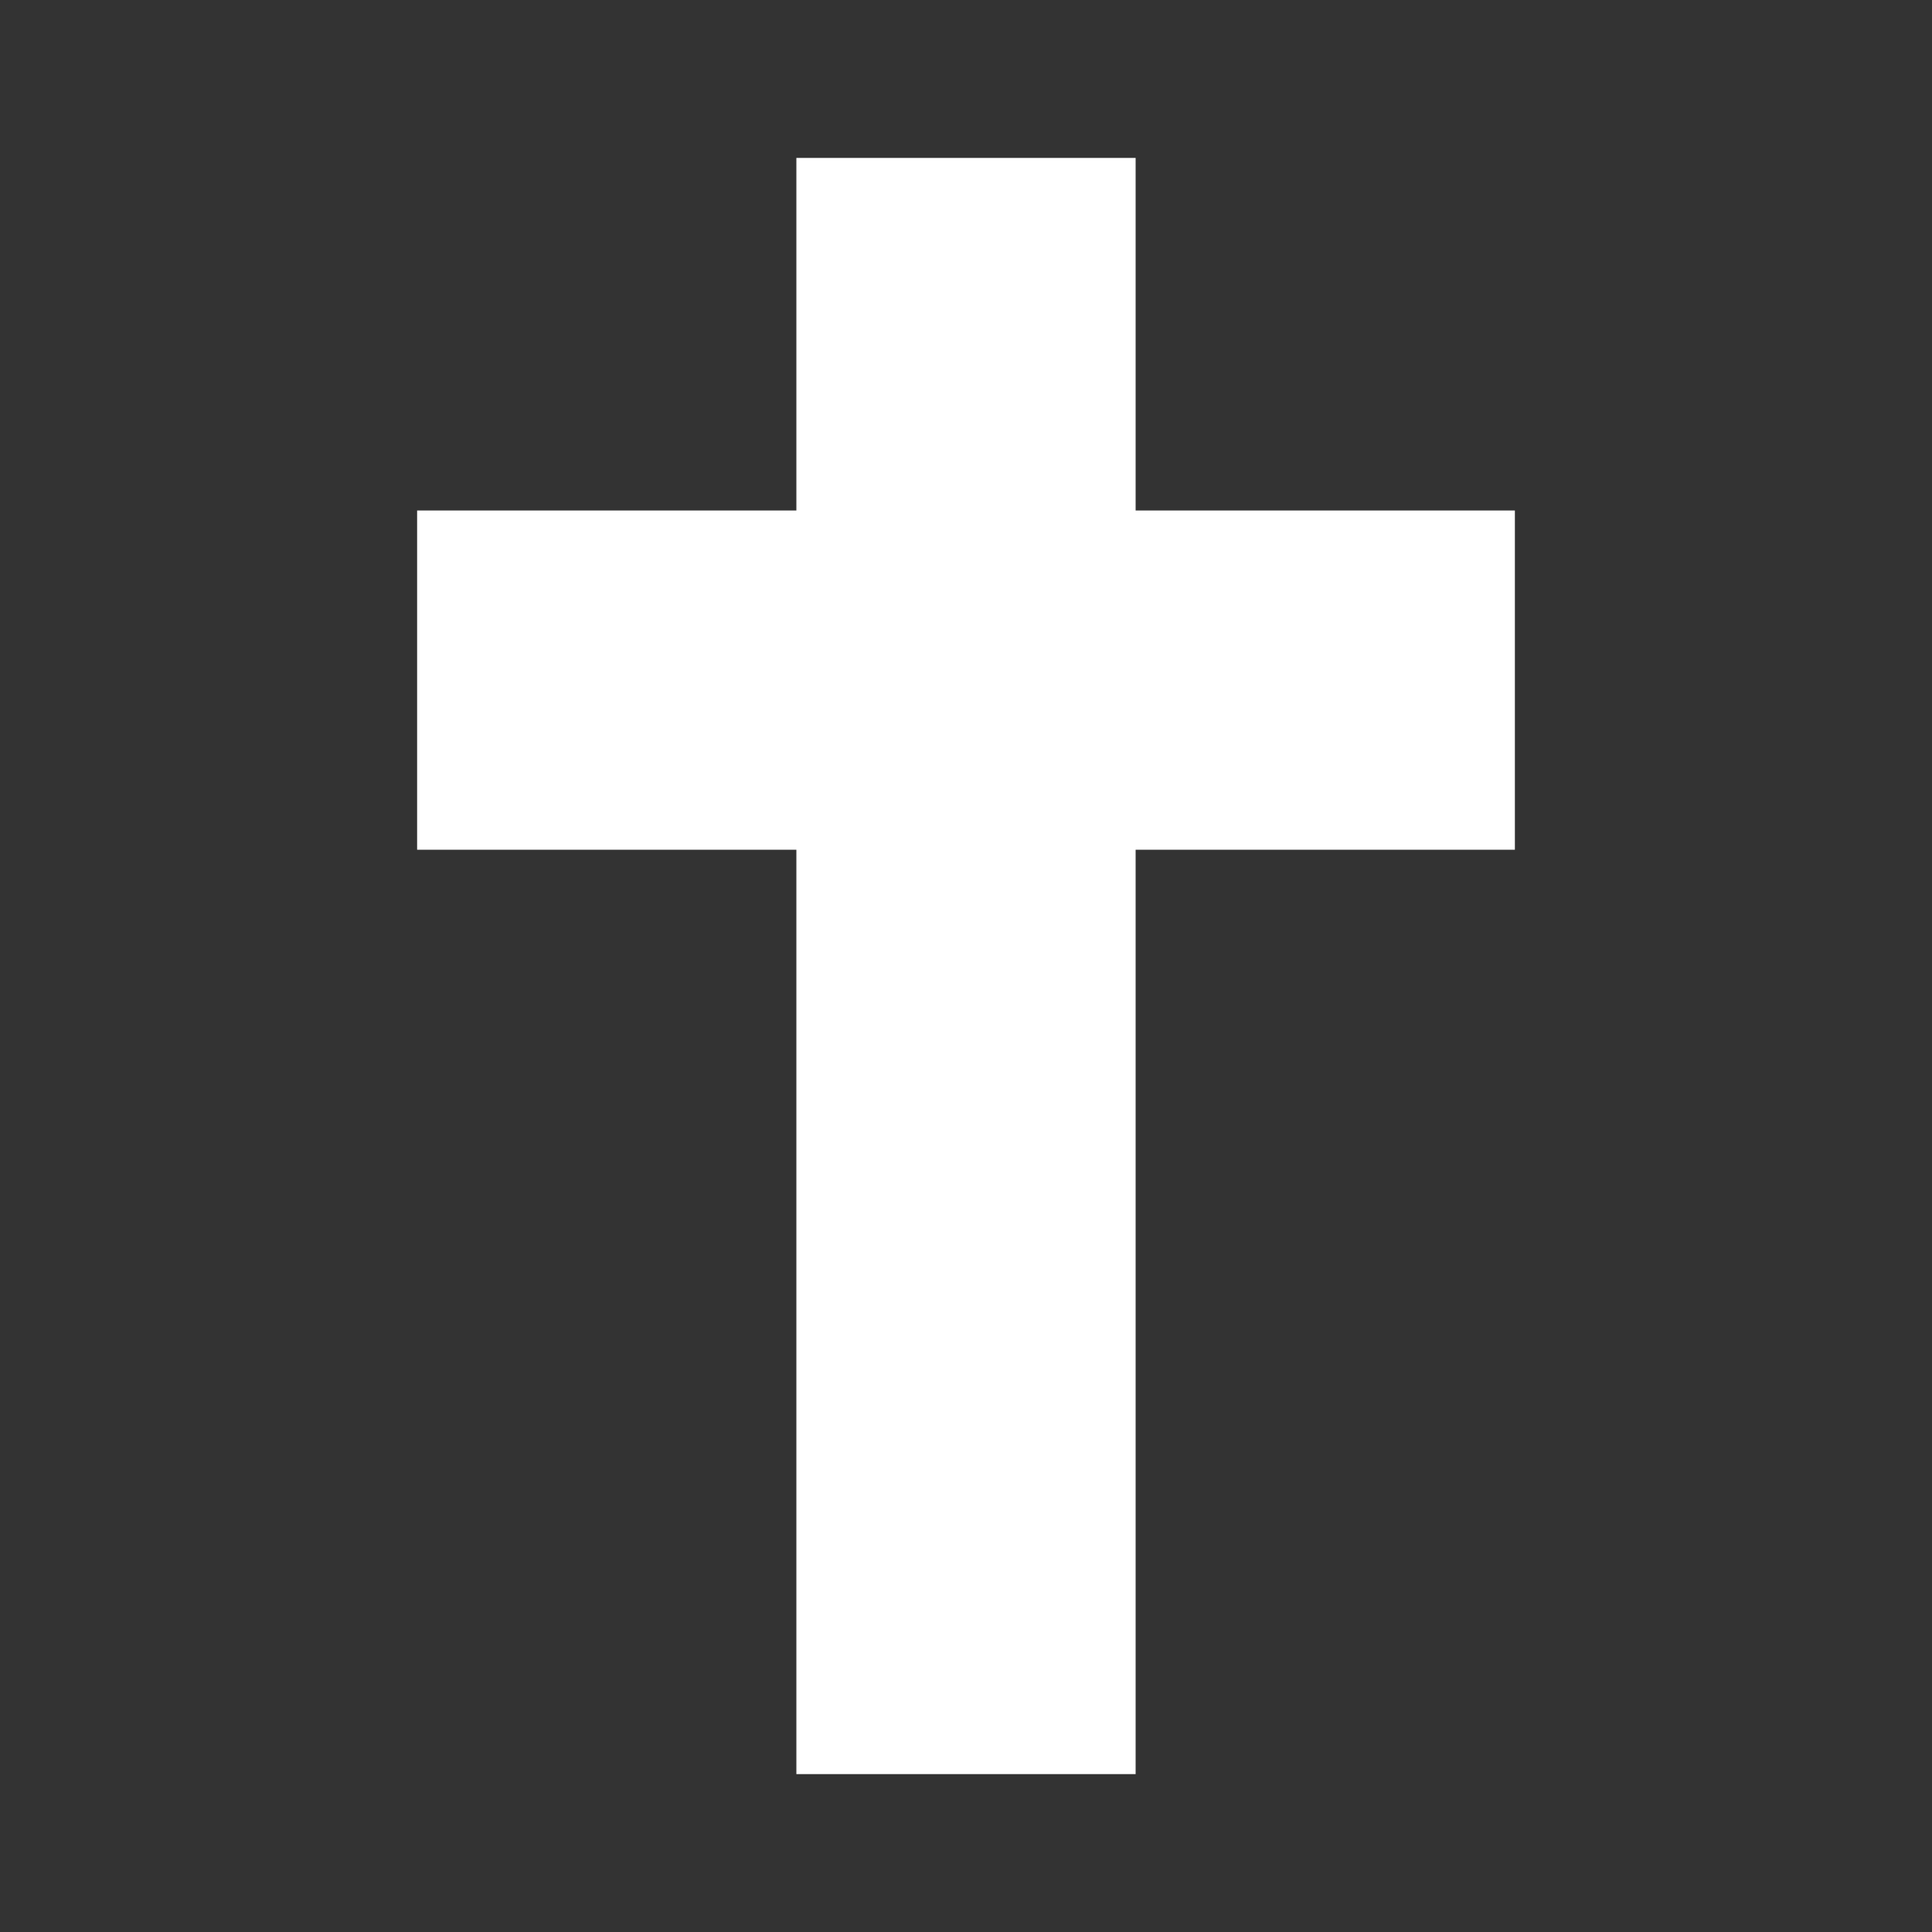
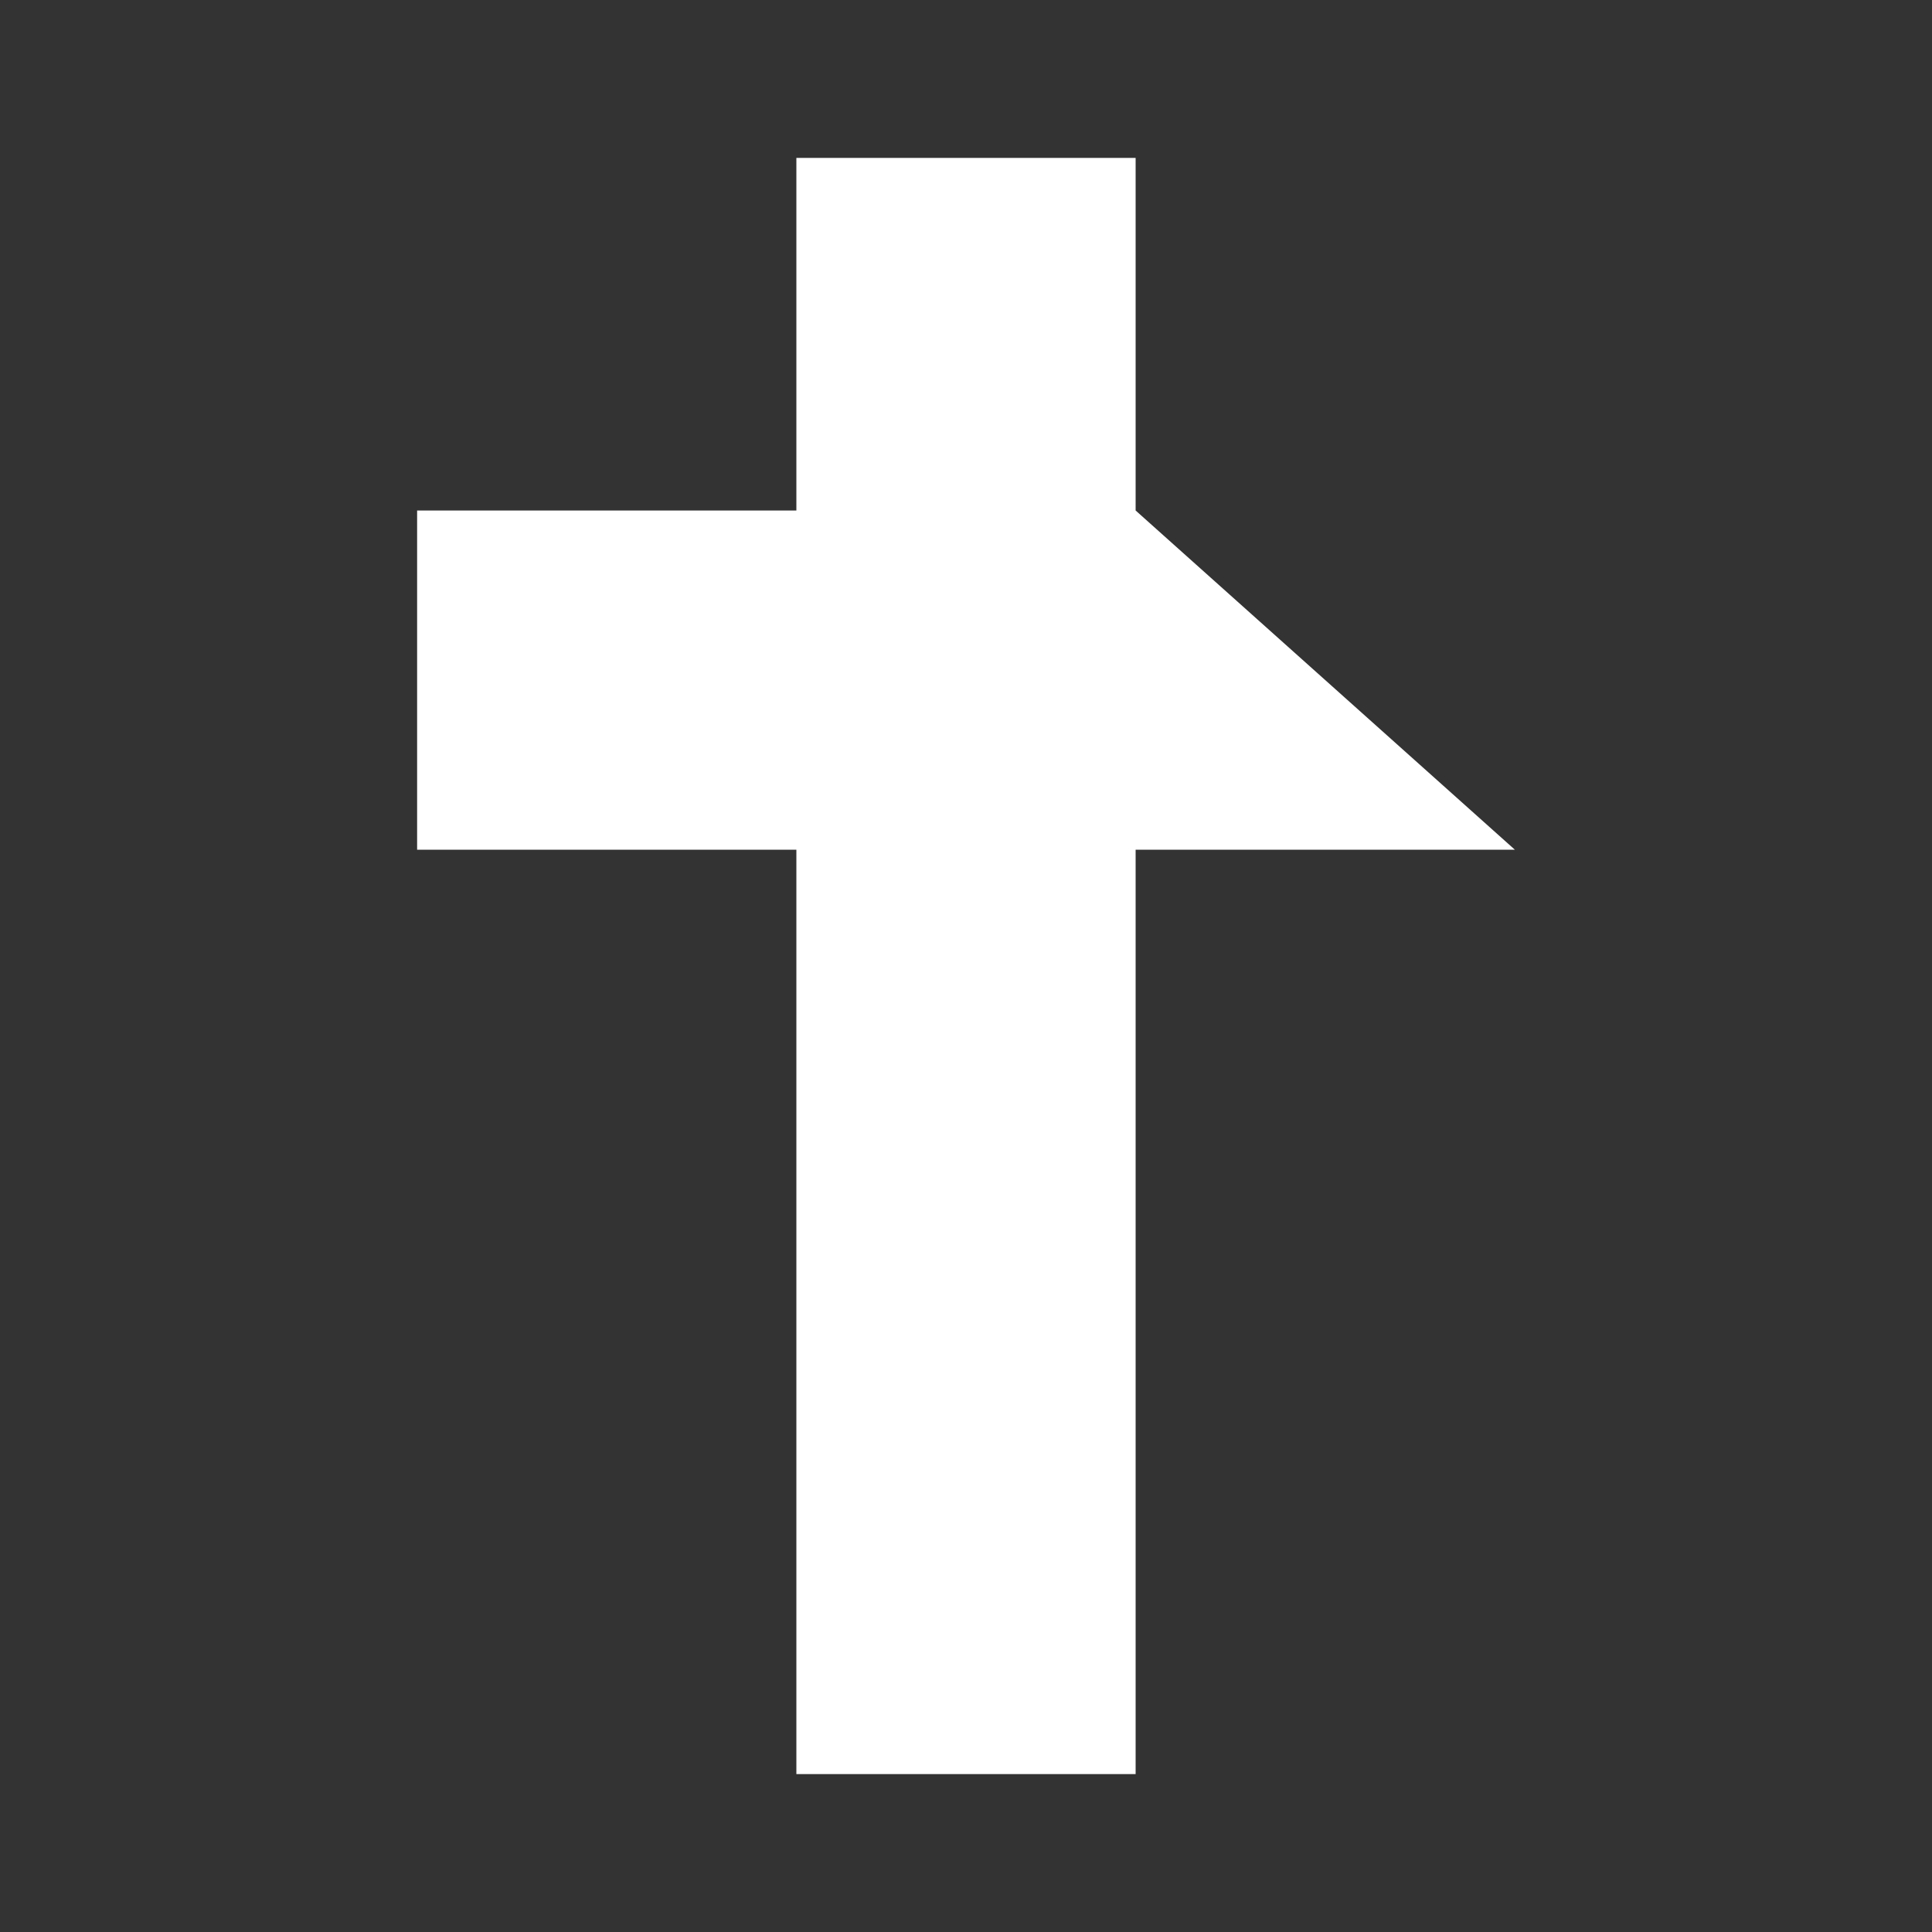
<svg xmlns="http://www.w3.org/2000/svg" version="1.1" id="svg4193" viewBox="0 0 128 128" height="128" width="128">
  <rect x="0" y="0" width="128" height="128" fill="#333333" stroke="none" />
  <defs id="defs4195" />
  <g transform="translate(0,-924.362)" id="layer1">
-     <path id="rect4741" transform="translate(0,924.362)" d="M 52.762 10.463 L 52.762 33.822 L 27.635 33.822 L 27.635 56.297 L 52.762 56.297 L 52.762 117.539 L 75.238 117.539 L 75.238 56.297 L 100.365 56.297 L 100.365 33.822 L 75.238 33.822 L 75.238 10.463 L 52.762 10.463 z " style="opacity:1;fill:#ffffff;fill-opacity:1;fill-rule:nonzero;stroke:none;stroke-width:8;stroke-linecap:round;stroke-linejoin:round;stroke-miterlimit:4;stroke-dasharray:none;stroke-opacity:1" />
+     <path id="rect4741" transform="translate(0,924.362)" d="M 52.762 10.463 L 52.762 33.822 L 27.635 33.822 L 27.635 56.297 L 52.762 56.297 L 52.762 117.539 L 75.238 117.539 L 75.238 56.297 L 100.365 56.297 L 75.238 33.822 L 75.238 10.463 L 52.762 10.463 z " style="opacity:1;fill:#ffffff;fill-opacity:1;fill-rule:nonzero;stroke:none;stroke-width:8;stroke-linecap:round;stroke-linejoin:round;stroke-miterlimit:4;stroke-dasharray:none;stroke-opacity:1" />
  </g>
</svg>